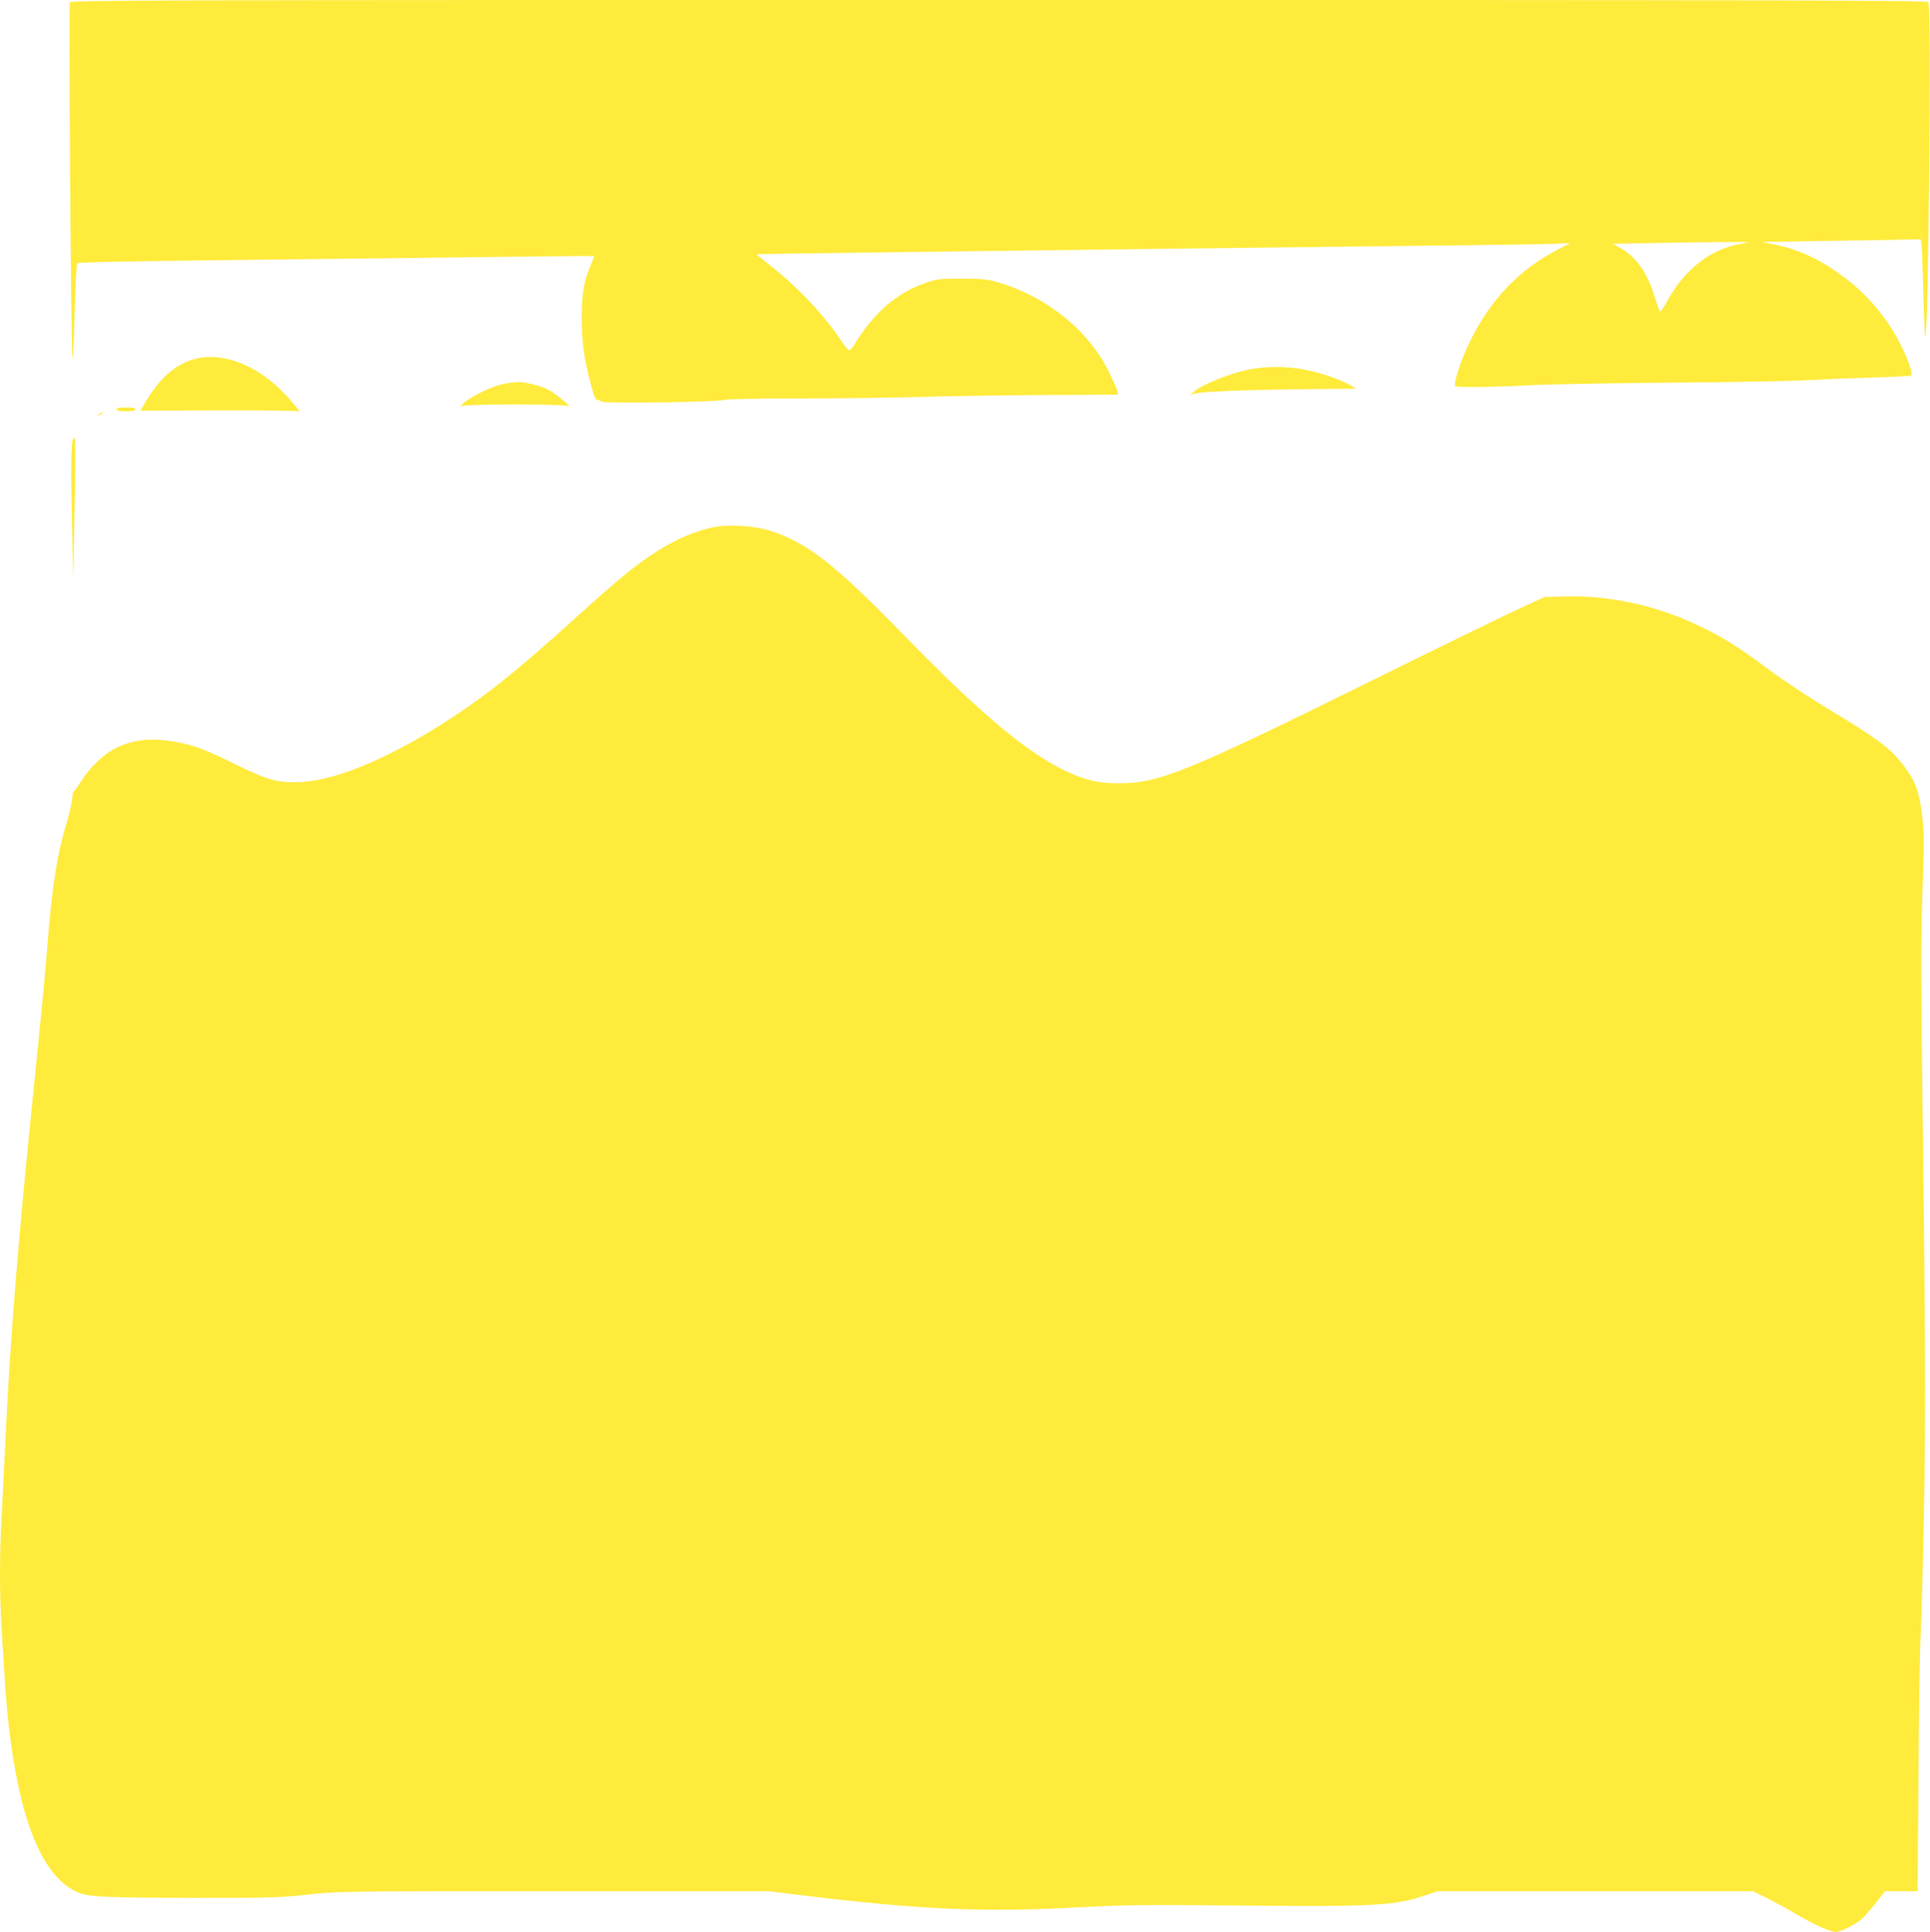
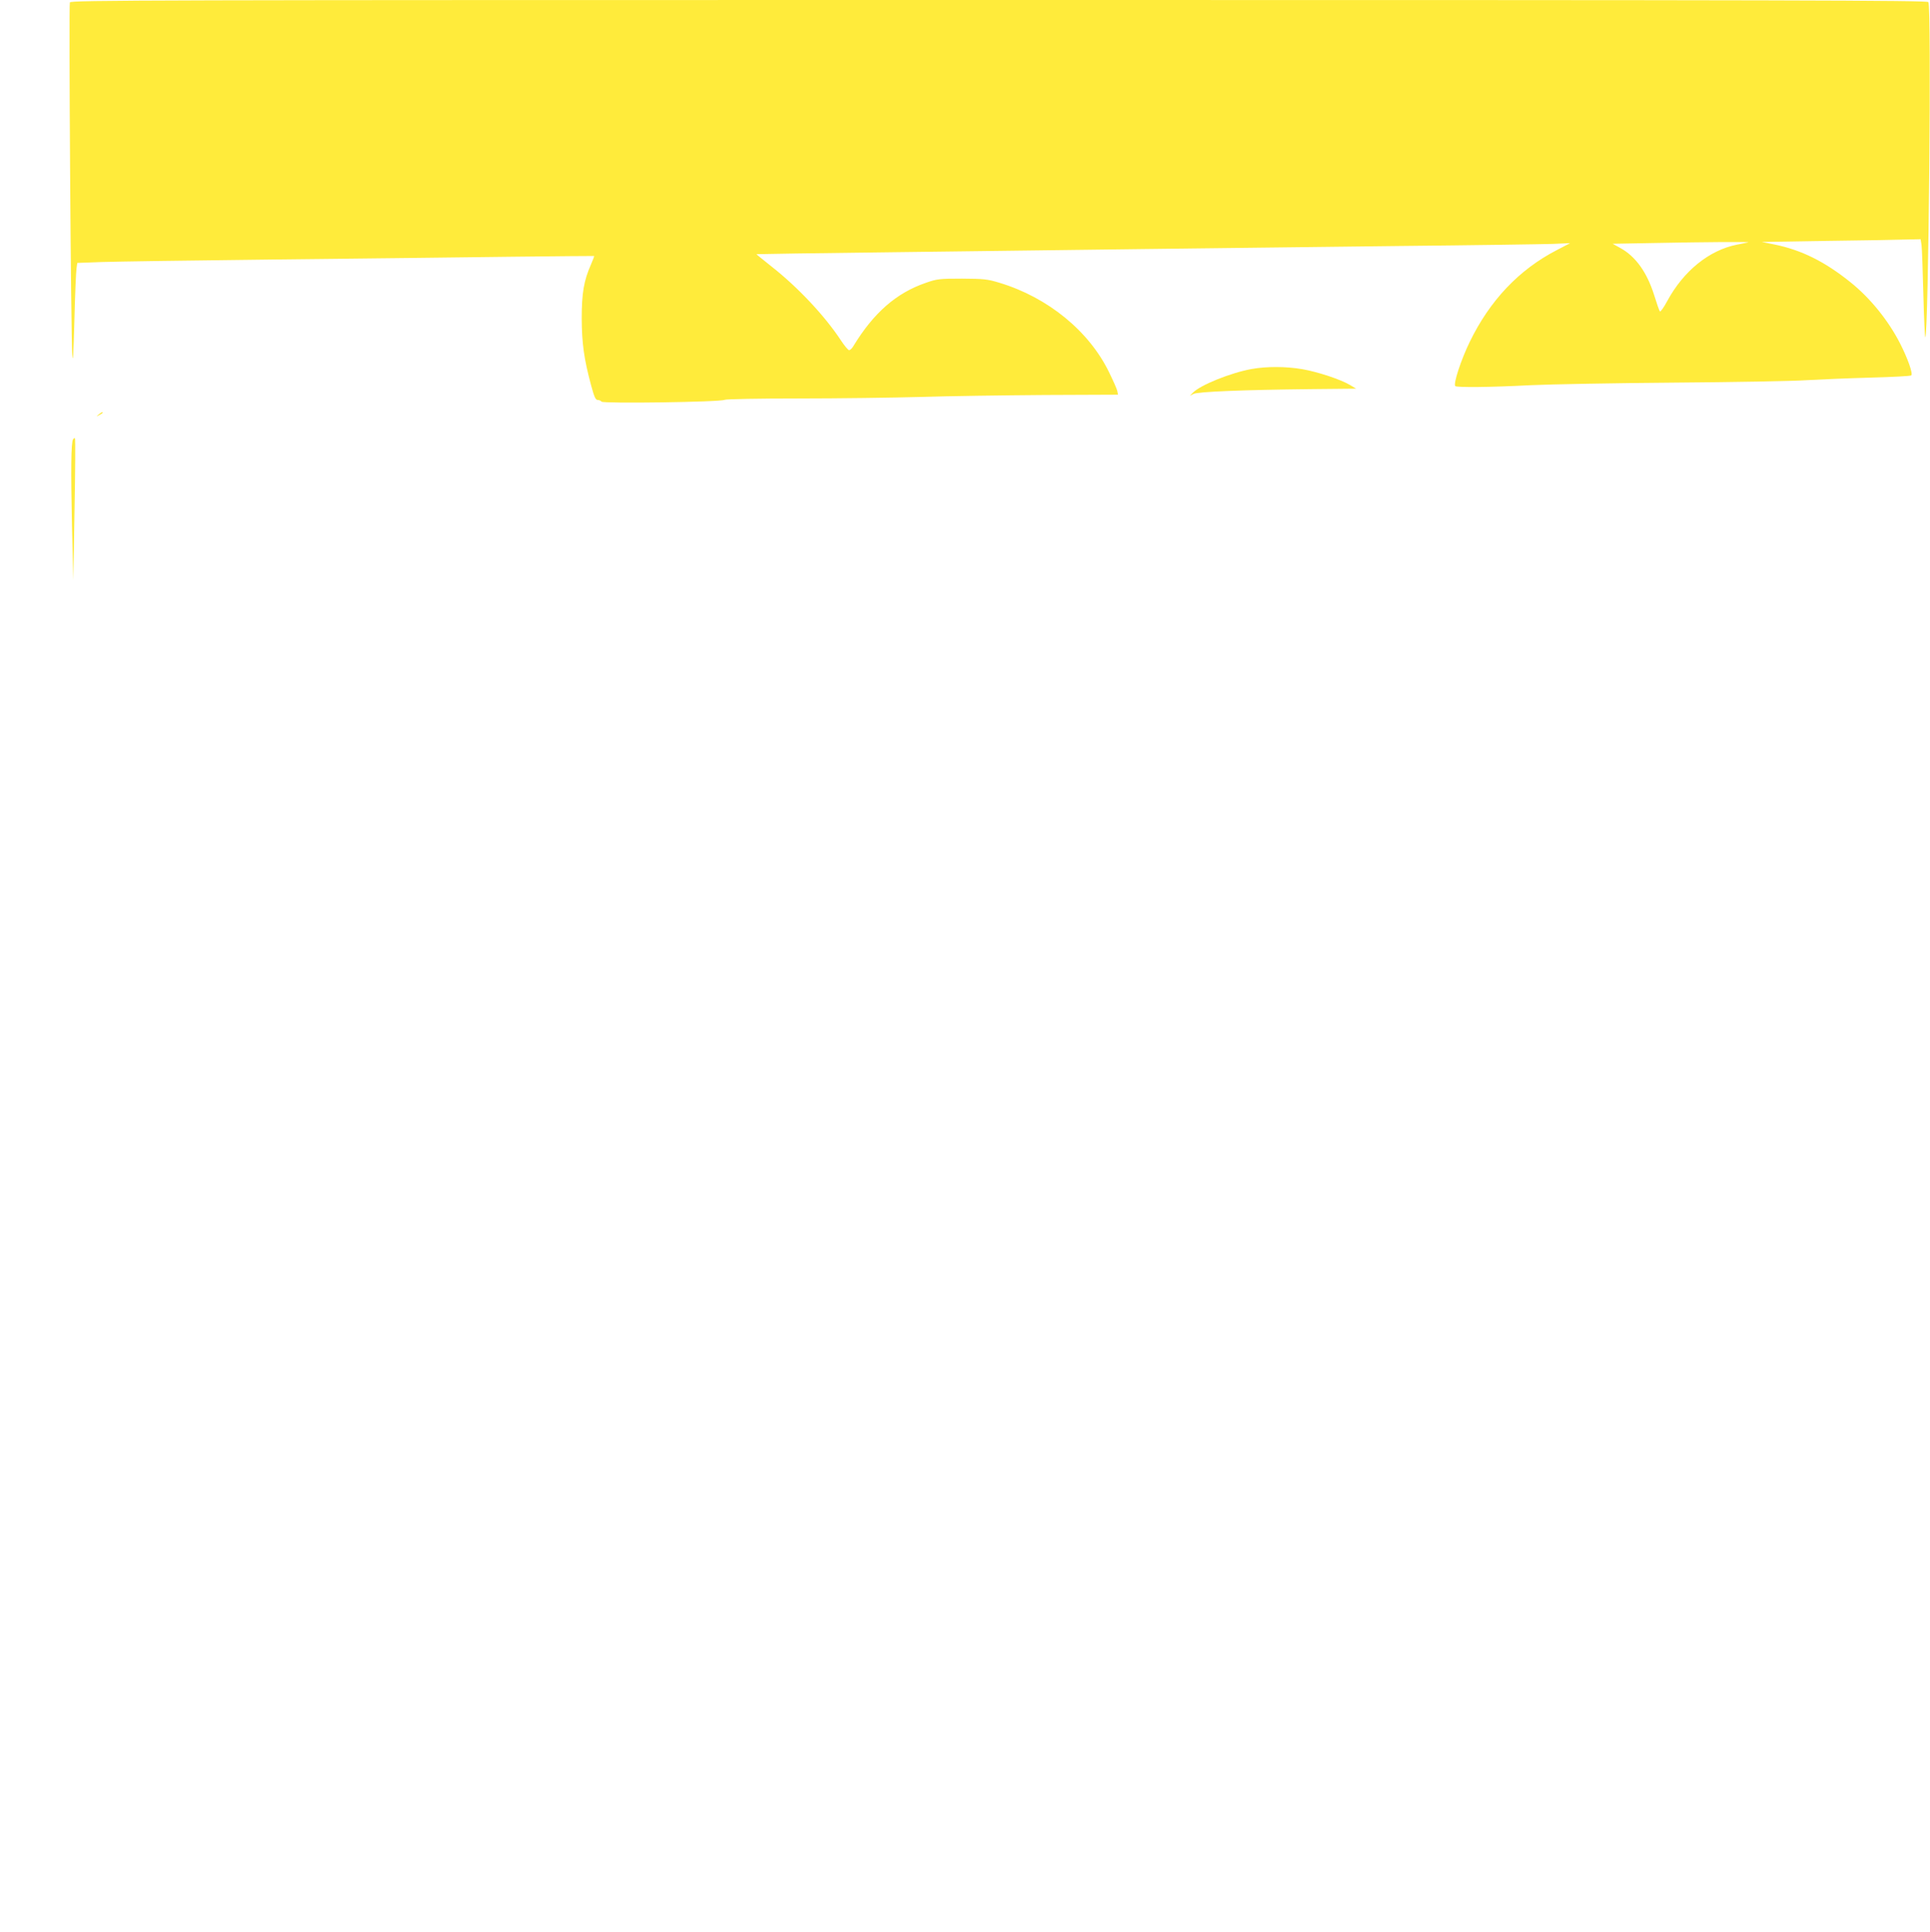
<svg xmlns="http://www.w3.org/2000/svg" version="1.0" width="1279pt" height="1280pt" viewBox="0 0 1279 1280" preserveAspectRatio="xMidYMid meet">
  <g transform="translate(0,1280) scale(0.1,-0.1)" fill="#ffeb3b" stroke="none">
    <path d="M463 12784 c-8 -21 7 -2219 16 -2334 4 -63 8 -5 14 225 4 171 11 326 14 346 l5 37 162 6 c88 3 613 11 1166 17 553 6 1250 14 1550 18 300 3 546 6 548 5 1 0 -8 -25 -21 -55 -48 -108 -62 -192 -62 -359 1 -165 15 -267 62 -442 21 -78 30 -98 44 -98 10 0 21 -5 25 -11 8 -14 789 -3 816 12 9 5 225 9 490 9 260 0 624 5 808 10 184 6 554 11 822 13 l487 2 -5 25 c-3 14 -28 70 -55 125 -132 271 -404 494 -724 591 -82 25 -105 27 -250 28 -149 0 -166 -2 -240 -28 -195 -67 -345 -198 -479 -418 -9 -16 -22 -28 -29 -28 -6 0 -30 28 -53 63 -107 163 -286 354 -462 492 -55 44 -100 80 -99 81 1 1 409 7 907 13 498 6 1245 16 1660 21 415 5 1169 14 1675 20 506 5 972 12 1035 14 l115 5 -90 -47 c-249 -129 -442 -333 -575 -607 -58 -119 -110 -278 -96 -293 11 -10 233 -8 501 6 127 6 554 14 950 17 396 3 790 10 875 16 85 5 275 13 422 17 146 4 270 10 274 15 12 12 -24 113 -74 211 -78 153 -199 302 -329 406 -169 136 -323 213 -503 250 l-85 17 430 7 c237 3 473 7 526 9 l97 2 6 -40 c3 -23 8 -170 12 -328 4 -158 10 -285 13 -282 21 22 42 2195 20 2221 -10 12 -837 14 -6161 14 -5677 0 -6149 -1 -6155 -16z m11122 -1590 c-11 -2 -45 -9 -75 -15 -184 -37 -353 -174 -461 -373 -23 -43 -45 -74 -49 -69 -4 4 -21 53 -38 108 -48 152 -123 257 -226 313 l-49 27 274 5 c357 7 649 9 624 4z" />
-     <path d="M1333 10430 c-145 -21 -266 -119 -372 -298 l-31 -53 518 2 c286 1 525 -2 533 -7 8 -4 -10 21 -40 56 -179 216 -409 329 -608 300z" />
    <path d="M8293 10355 c-137 -25 -339 -106 -388 -157 l-20 -20 24 12 c28 15 329 27 777 32 l301 3 -40 24 c-62 37 -213 87 -316 105 -111 19 -238 19 -338 1z" />
-     <path d="M3330 10255 c-74 -16 -208 -81 -260 -127 -19 -17 -25 -25 -13 -19 29 15 675 15 706 1 40 -19 -74 77 -122 104 -53 29 -158 56 -211 55 -19 0 -64 -7 -100 -14z" />
-     <path d="M773 10088 c2 -9 24 -13 62 -13 38 0 60 4 63 13 3 9 -14 12 -63 12 -49 0 -66 -3 -62 -12z" />
    <path d="M654 10054 c-18 -14 -18 -15 4 -4 12 6 22 13 22 15 0 8 -5 6 -26 -11z" />
    <path d="M484 9889 c-13 -22 -15 -200 -7 -574 l9 -360 8 468 c5 257 6 470 3 473 -3 3 -8 0 -13 -7z" />
-     <path d="M4742 9309 c-122 -21 -259 -79 -395 -166 -135 -86 -248 -179 -562 -463 -368 -333 -577 -499 -840 -667 -396 -253 -749 -395 -985 -396 -130 -1 -194 18 -400 119 -200 99 -280 129 -399 149 -165 29 -286 15 -405 -48 -74 -38 -169 -132 -220 -215 -21 -34 -41 -62 -45 -62 -5 0 -11 -27 -14 -61 -4 -33 -20 -104 -37 -157 -60 -195 -96 -420 -125 -797 -16 -203 -42 -470 -95 -990 -102 -997 -154 -1650 -184 -2300 -9 -181 -20 -413 -26 -515 -13 -236 -13 -509 0 -720 26 -422 32 -514 46 -635 70 -631 217 -1001 441 -1114 78 -39 159 -44 763 -45 534 -1 590 1 777 21 201 23 217 23 1631 23 l1429 0 199 -25 c802 -98 1228 -117 1869 -81 268 15 412 17 1060 11 899 -8 1021 -1 1231 71 l71 24 1044 0 1045 0 82 -40 c45 -22 133 -69 195 -106 121 -72 235 -124 274 -124 27 0 113 41 161 78 19 14 63 63 99 109 l65 83 108 0 108 0 6 773 c2 424 9 851 15 947 5 96 15 459 21 805 12 634 10 1113 -11 2830 -9 693 -9 962 1 1267 12 355 12 398 -4 520 -20 151 -44 214 -120 315 -86 113 -167 175 -493 371 -128 77 -308 196 -400 265 -205 152 -301 213 -461 289 -286 138 -602 206 -903 196 l-124 -4 -180 -83 c-99 -46 -515 -248 -925 -451 -1281 -633 -1445 -699 -1721 -700 -135 0 -230 24 -366 91 -254 126 -564 388 -1058 896 -456 468 -638 609 -885 688 -96 30 -263 42 -358 24z" />
  </g>
</svg>